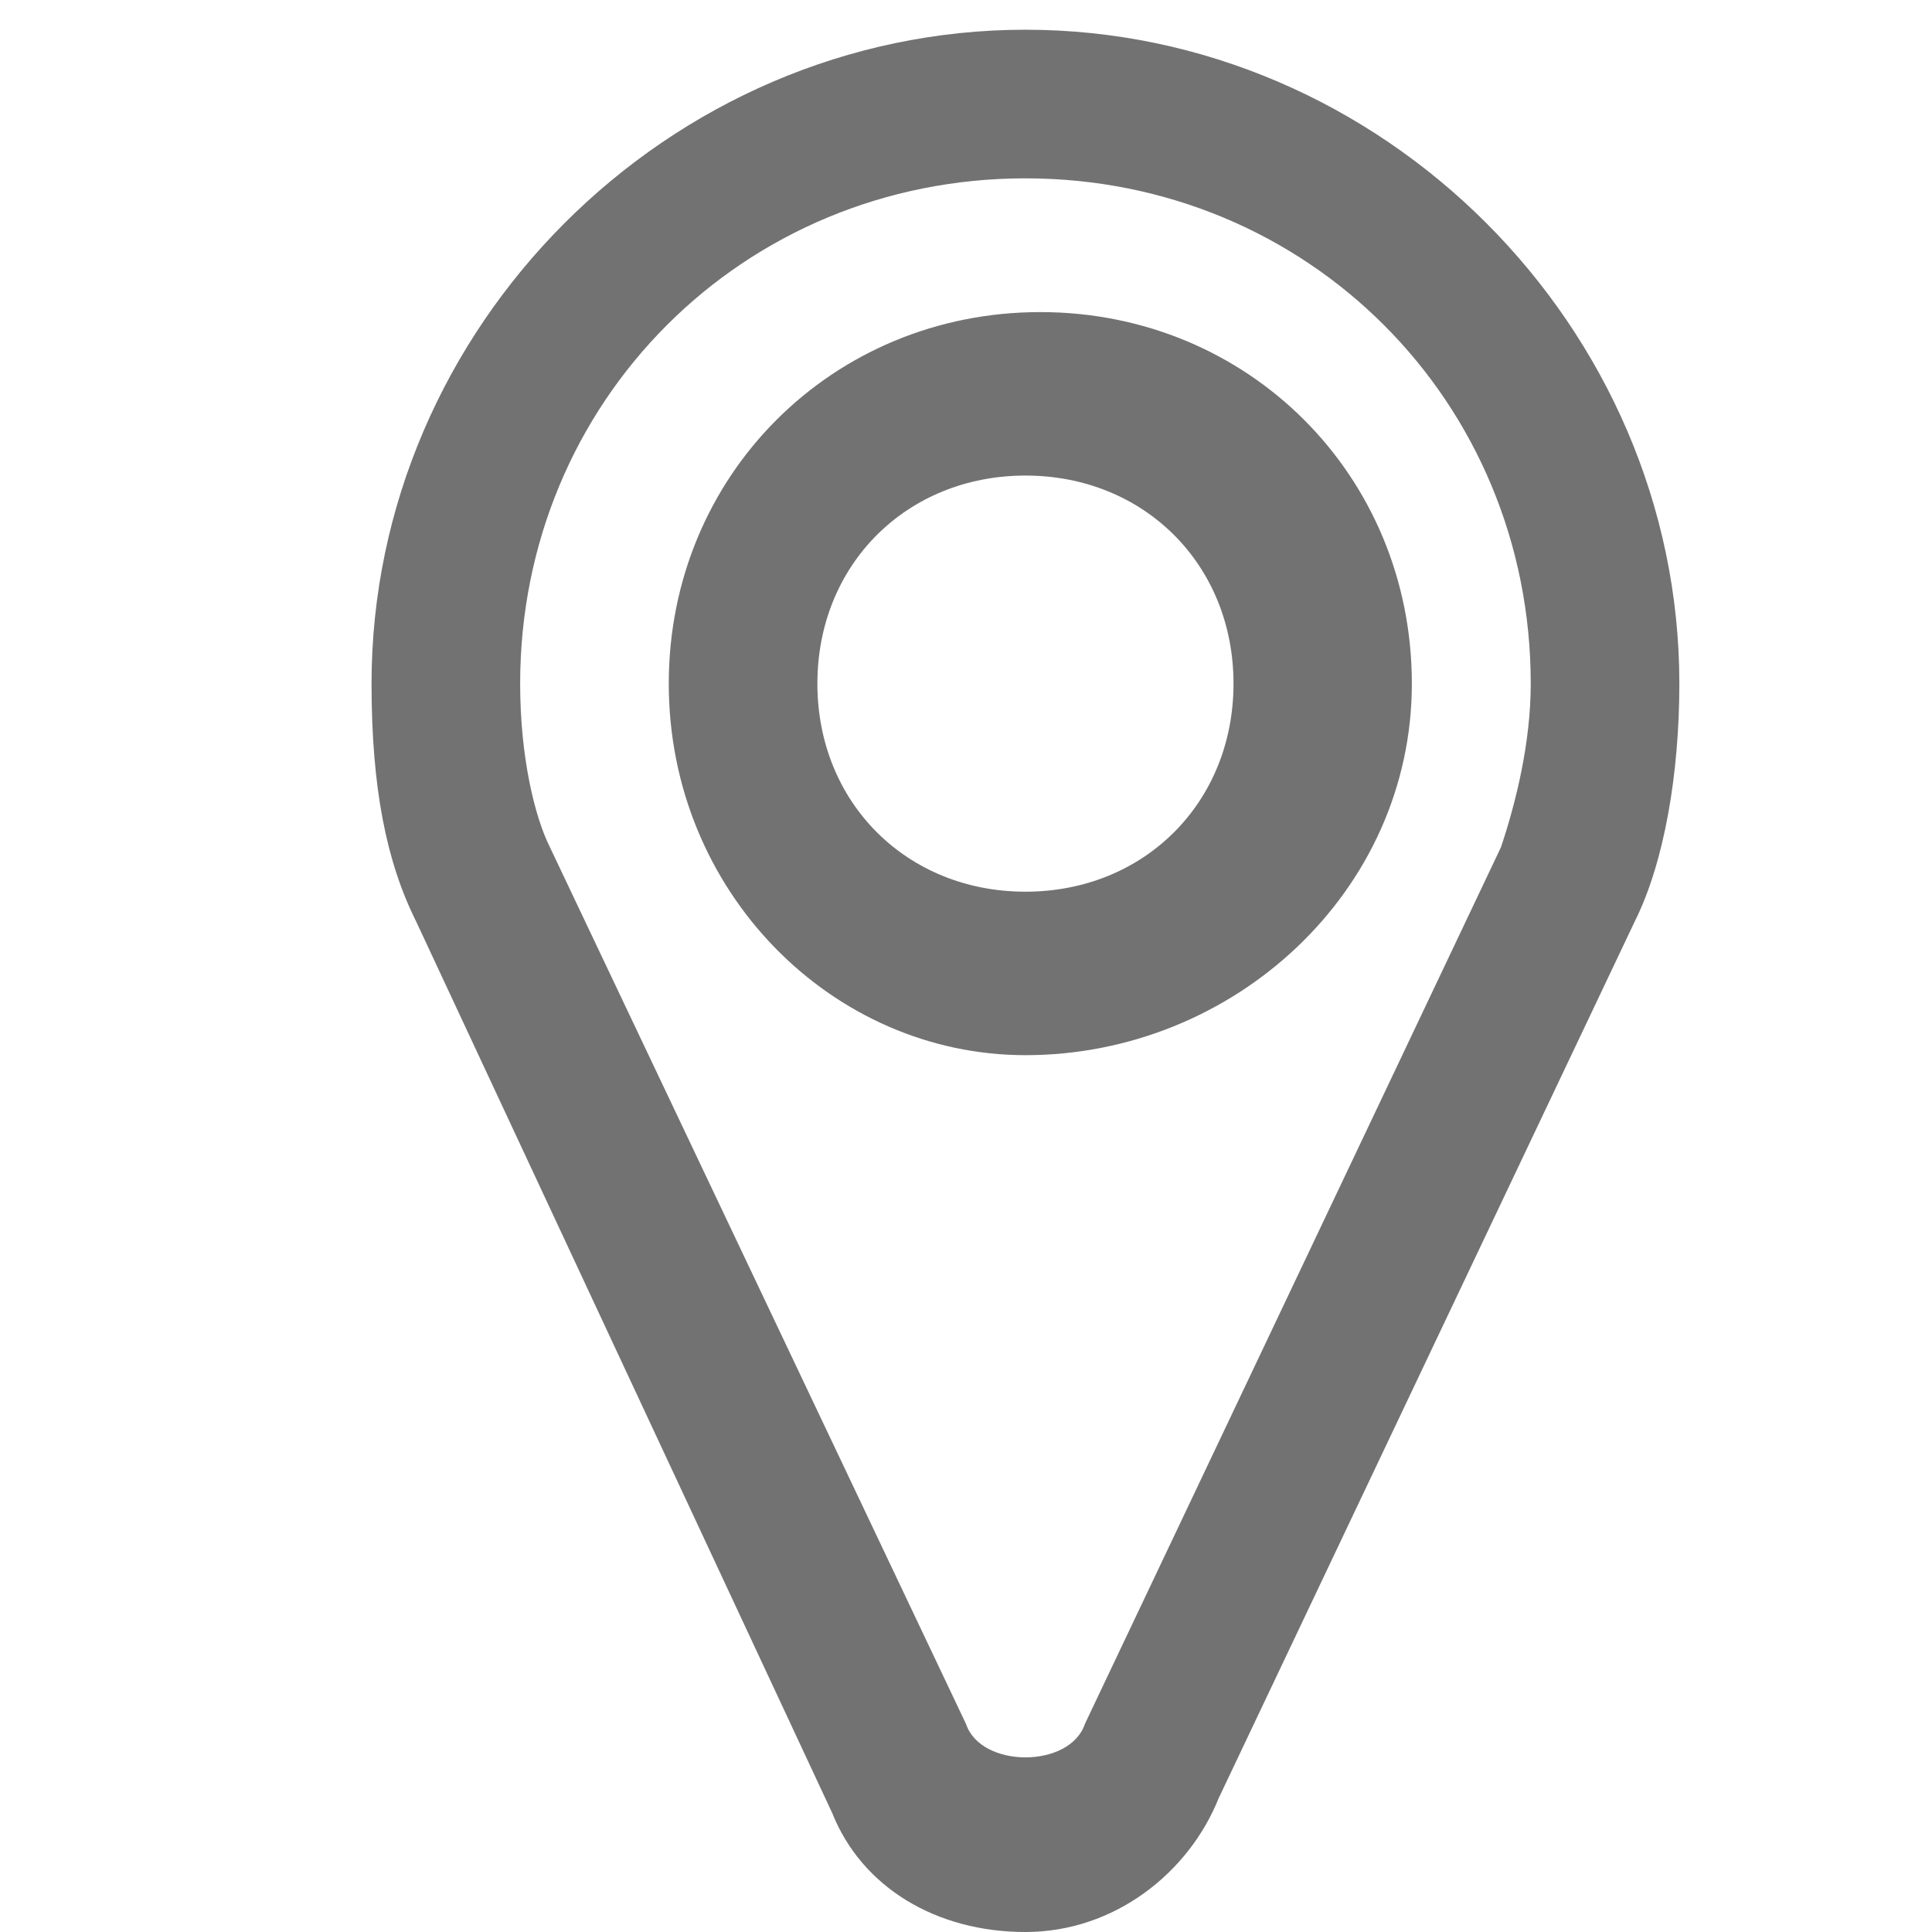
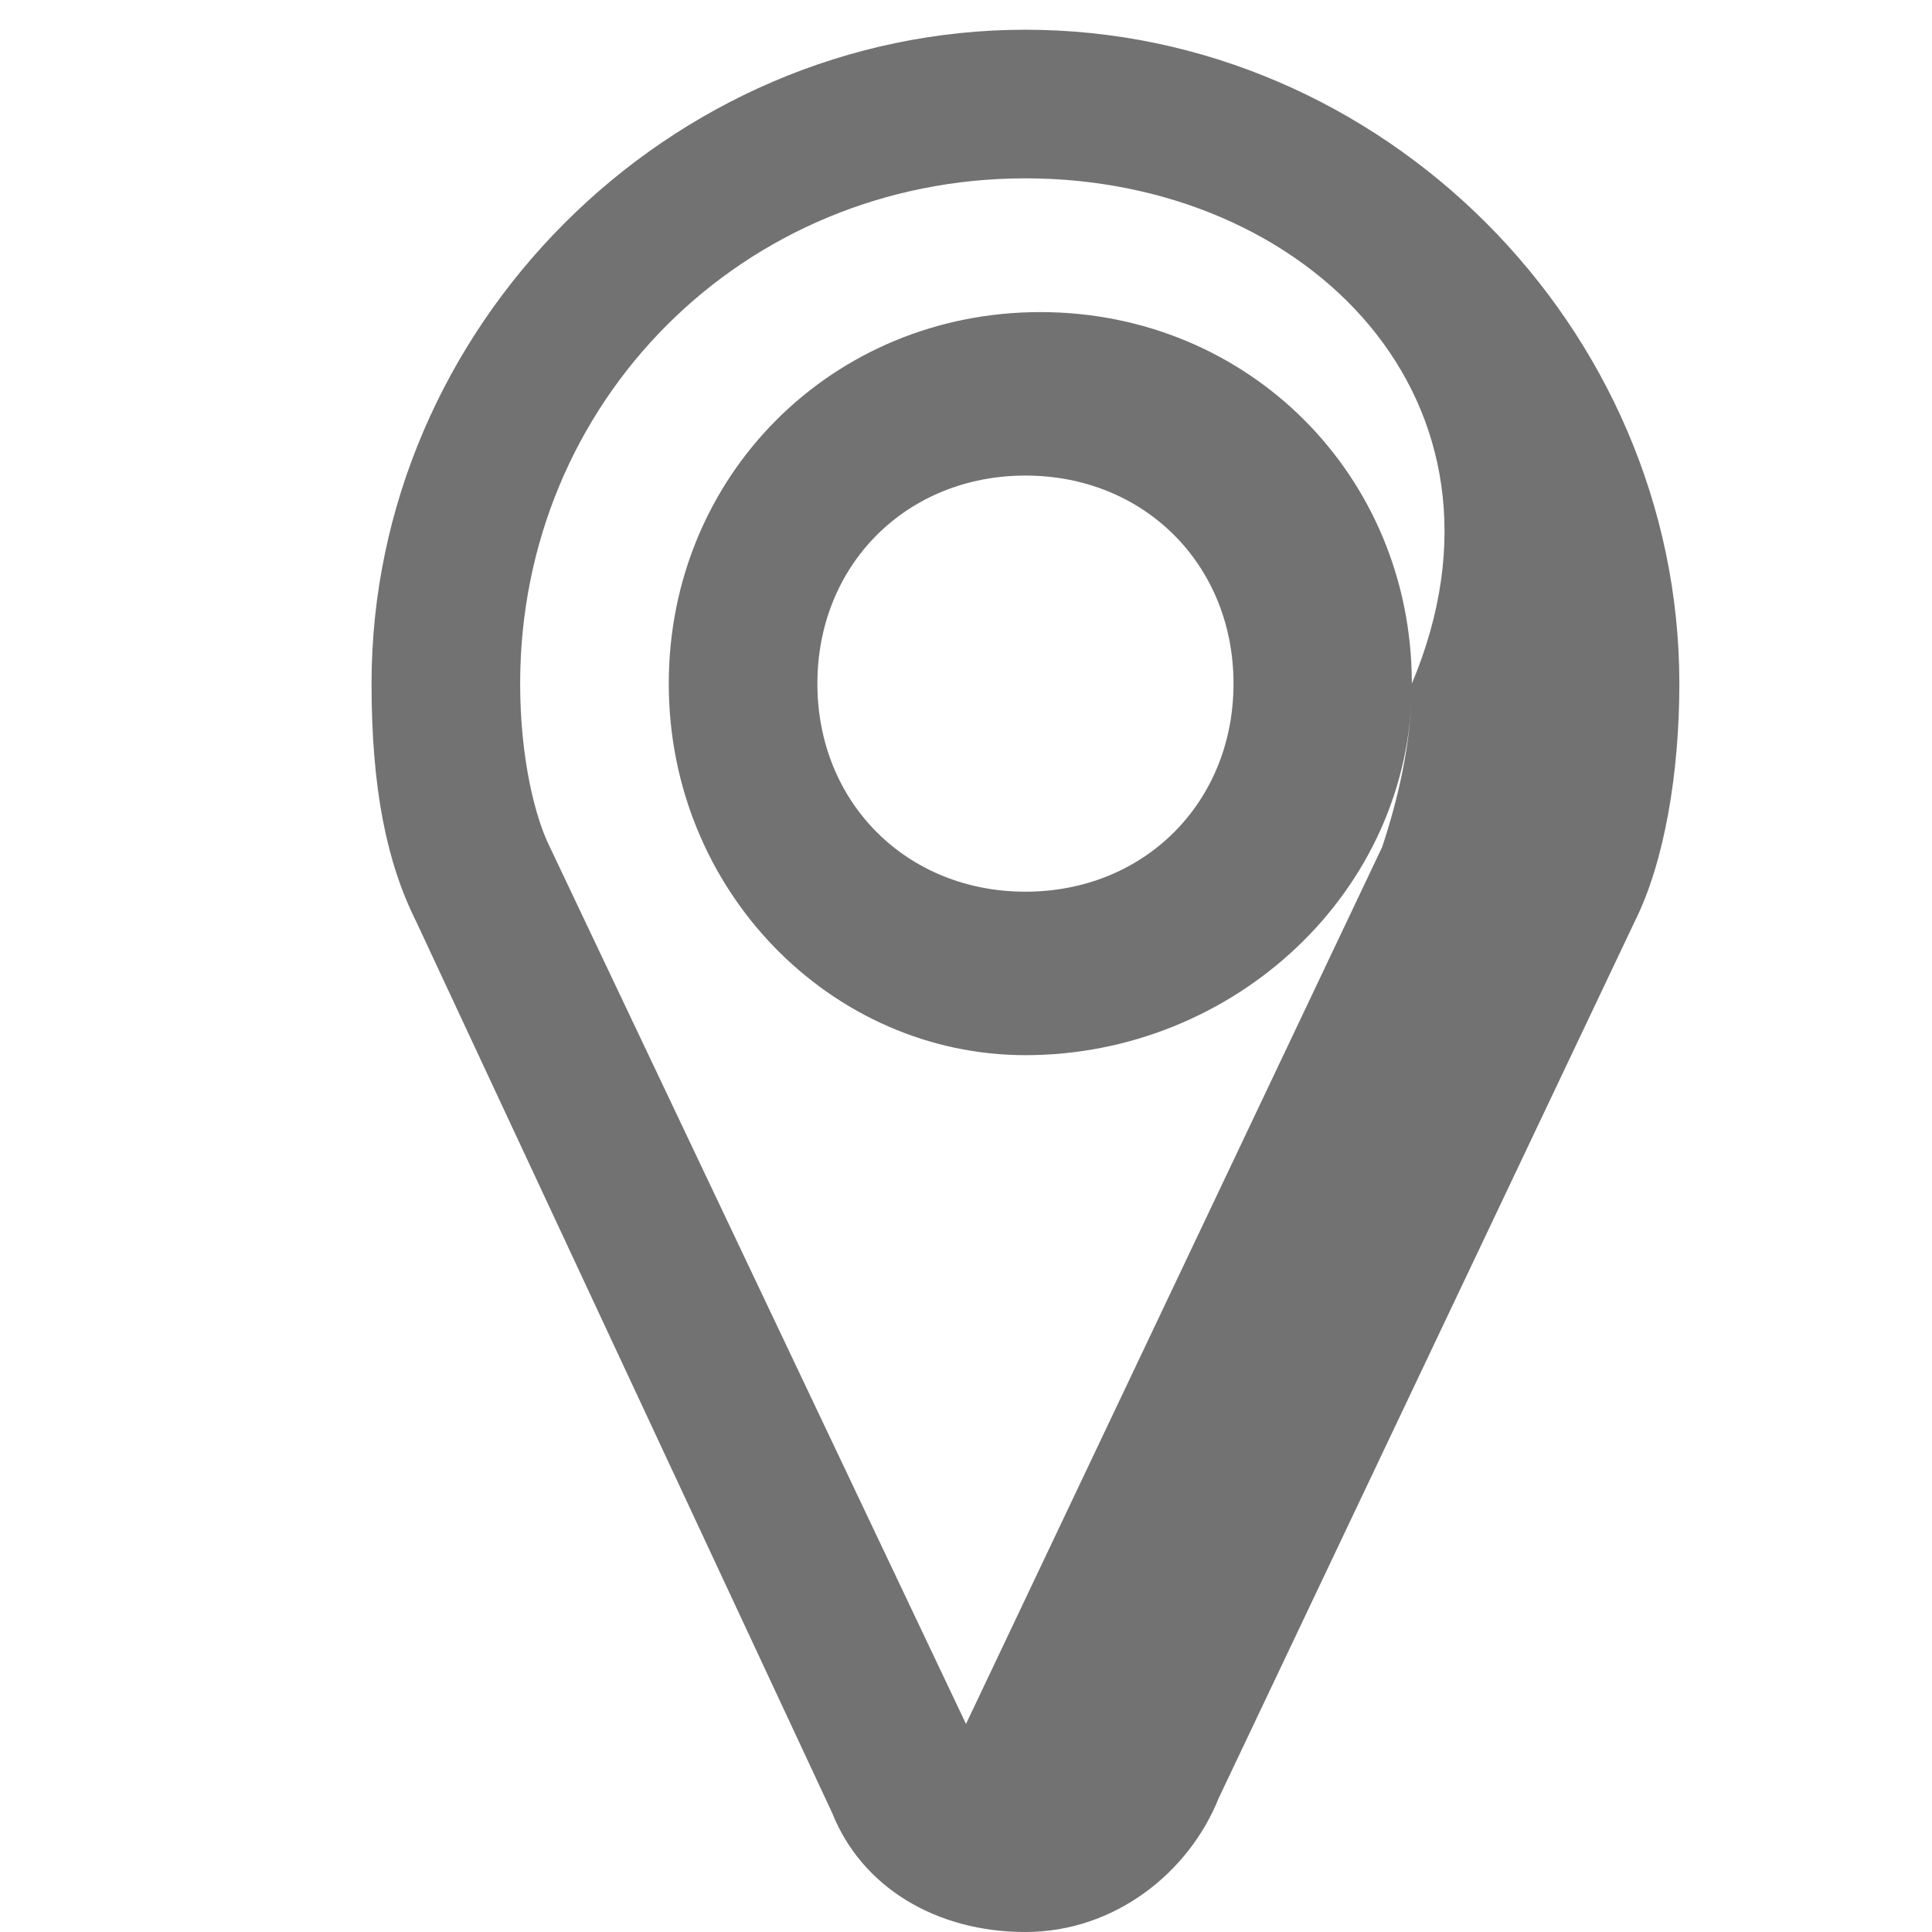
<svg xmlns="http://www.w3.org/2000/svg" version="1.1" id="Layer_1" x="0px" y="0px" viewBox="0 0 13 13" style="enable-background:new 0 0 13 13;" xml:space="preserve">
  <style type="text/css">
	.st0{fill:#727272;}
</style>
  <g>
    <g>
-       <path class="st0" d="M6.9,13c-0.6,0-1.1-0.3-1.3-0.8L2.8,6.2C2.6,5.8,2.5,5.3,2.5,4.6c0-2.4,2-4.4,4.4-4.4s4.4,2,4.4,4.4    c0,0.6-0.1,1.2-0.3,1.6l-2.8,5.9C8,12.6,7.5,13,6.9,13z M6.9,1.2c-1.9,0-3.4,1.5-3.4,3.4c0,0.5,0.1,0.9,0.2,1.1l2.8,5.9    c0.1,0.3,0.7,0.3,0.8,0l2.8-5.9c0.1-0.3,0.2-0.7,0.2-1.1C10.3,2.7,8.8,1.2,6.9,1.2z M6.9,7.1C5.6,7.1,4.5,6,4.5,4.6    s1.1-2.5,2.5-2.5c1.4,0,2.5,1.1,2.5,2.5S8.3,7.1,6.9,7.1z M6.9,3.2c-0.8,0-1.4,0.6-1.4,1.4s0.6,1.4,1.4,1.4c0.8,0,1.4-0.6,1.4-1.4    S7.7,3.2,6.9,3.2z" />
+       <path class="st0" d="M6.9,13c-0.6,0-1.1-0.3-1.3-0.8L2.8,6.2C2.6,5.8,2.5,5.3,2.5,4.6c0-2.4,2-4.4,4.4-4.4s4.4,2,4.4,4.4    c0,0.6-0.1,1.2-0.3,1.6l-2.8,5.9C8,12.6,7.5,13,6.9,13z M6.9,1.2c-1.9,0-3.4,1.5-3.4,3.4c0,0.5,0.1,0.9,0.2,1.1l2.8,5.9    l2.8-5.9c0.1-0.3,0.2-0.7,0.2-1.1C10.3,2.7,8.8,1.2,6.9,1.2z M6.9,7.1C5.6,7.1,4.5,6,4.5,4.6    s1.1-2.5,2.5-2.5c1.4,0,2.5,1.1,2.5,2.5S8.3,7.1,6.9,7.1z M6.9,3.2c-0.8,0-1.4,0.6-1.4,1.4s0.6,1.4,1.4,1.4c0.8,0,1.4-0.6,1.4-1.4    S7.7,3.2,6.9,3.2z" />
    </g>
  </g>
</svg>